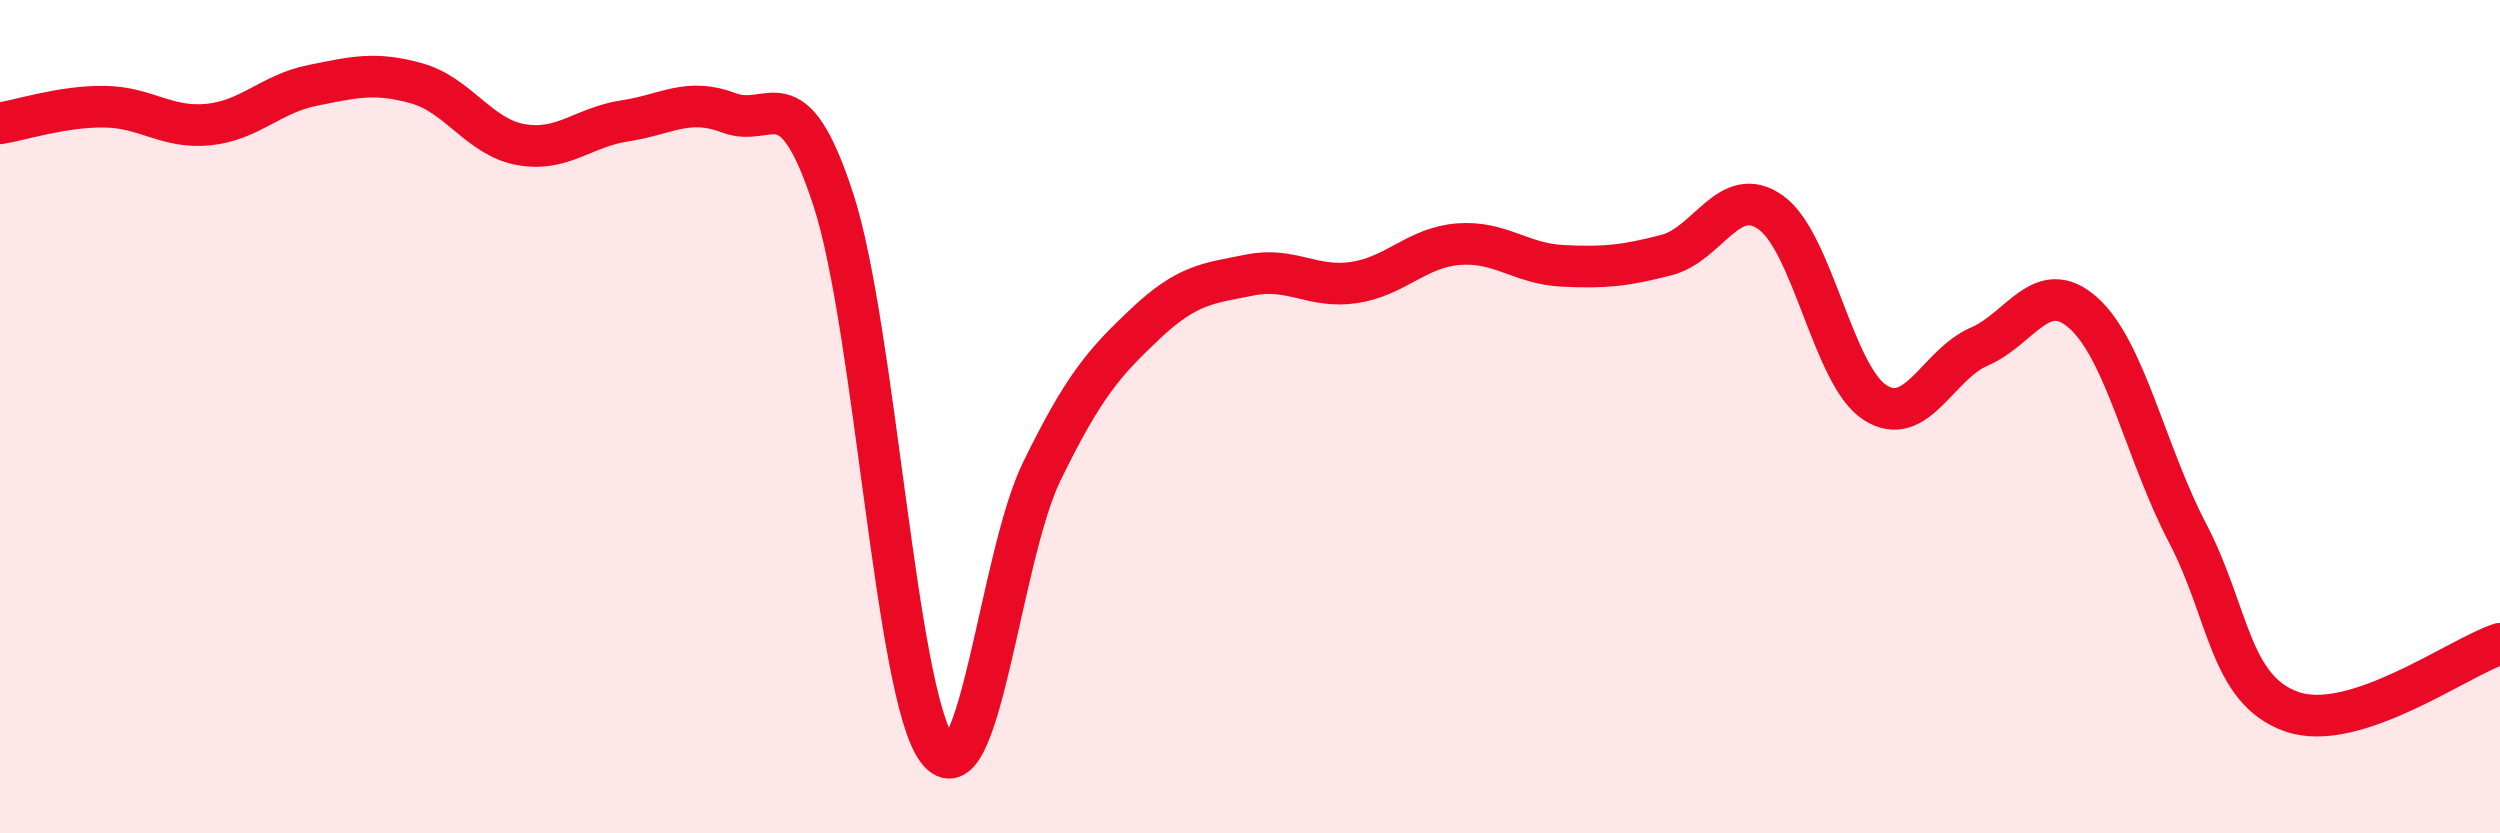
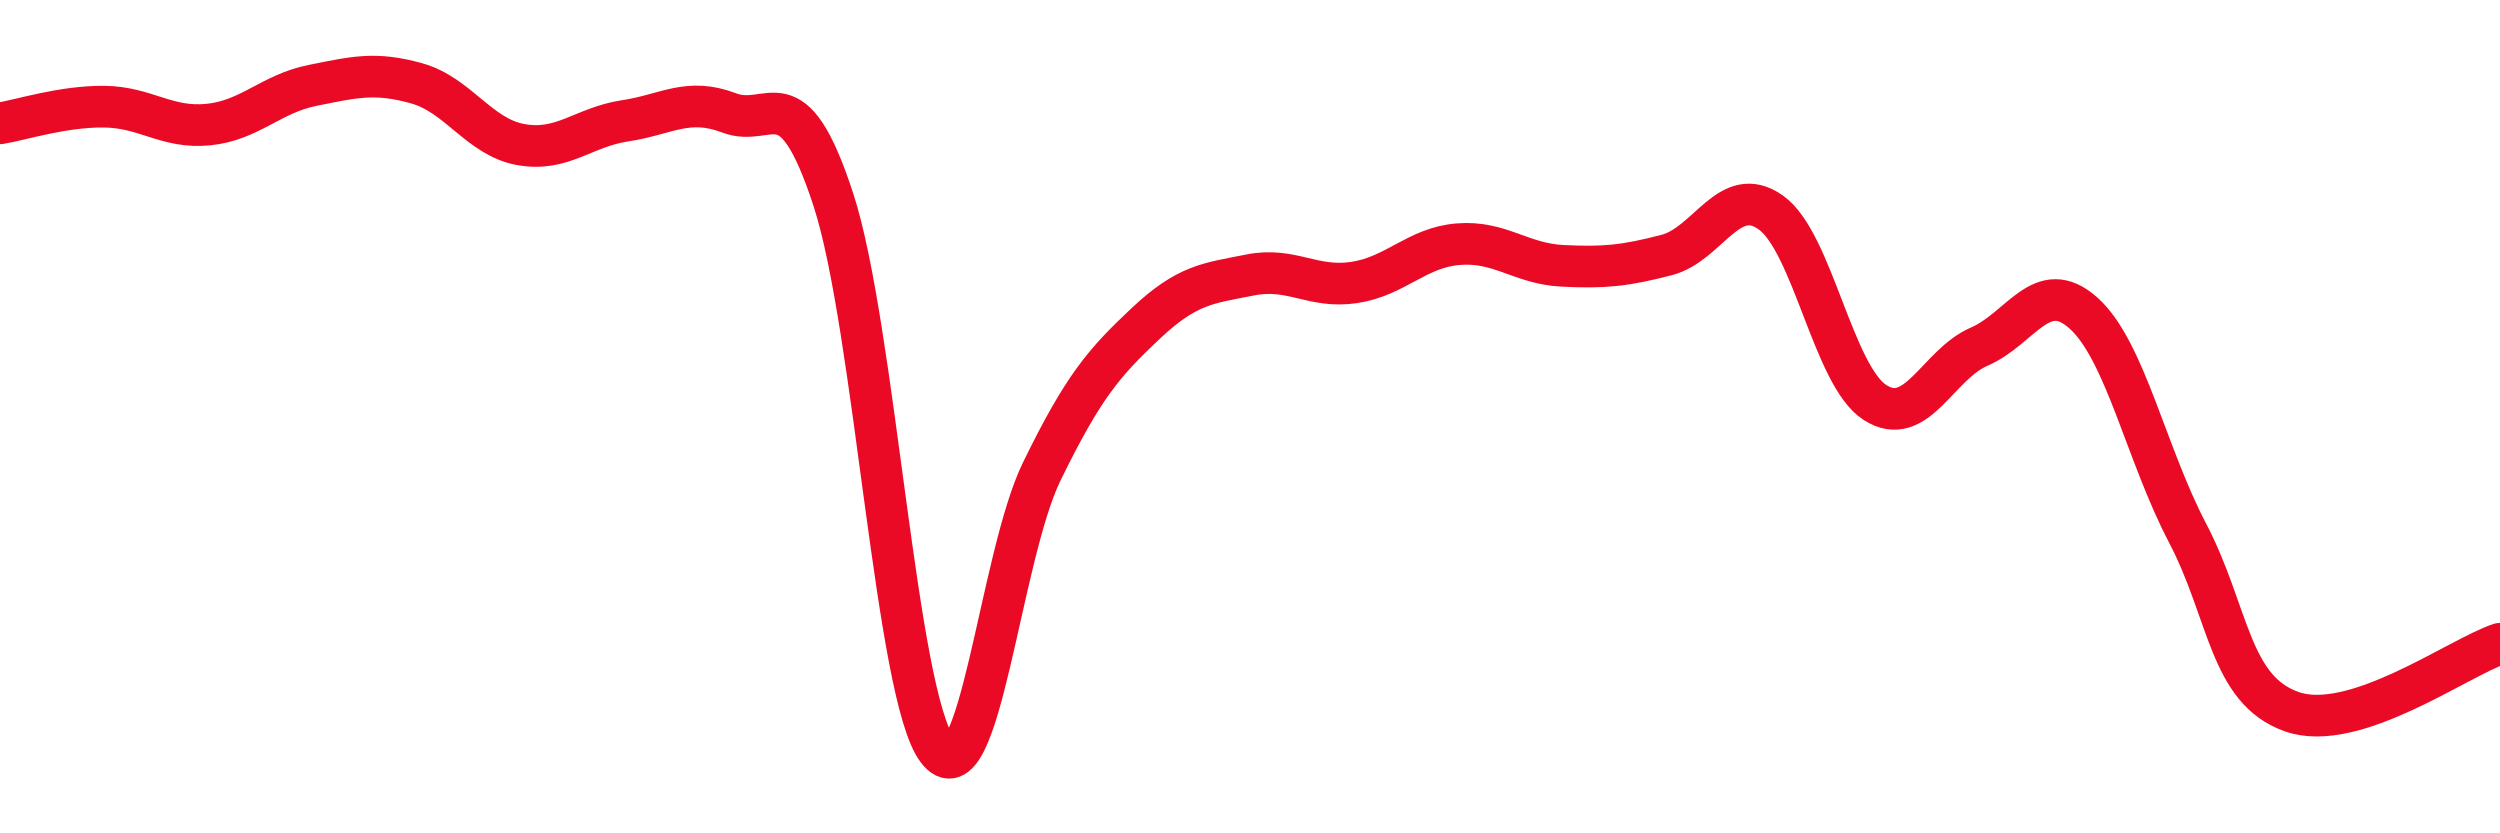
<svg xmlns="http://www.w3.org/2000/svg" width="60" height="20" viewBox="0 0 60 20">
-   <path d="M 0,2.96 C 0.5,2.88 1.5,2.55 2.5,2.56 C 3.5,2.57 4,3.09 5,2.99 C 6,2.89 6.5,2.25 7.5,2.05 C 8.5,1.85 9,1.72 10,2 C 11,2.28 11.5,3.29 12.5,3.47 C 13.5,3.65 14,3.05 15,2.9 C 16,2.75 16.5,2.33 17.5,2.71 C 18.5,3.09 19,1.73 20,4.79 C 21,7.85 21.5,16.69 22.5,18 C 23.5,19.31 24,13.37 25,11.32 C 26,9.27 26.5,8.7 27.5,7.76 C 28.5,6.82 29,6.8 30,6.6 C 31,6.4 31.5,6.93 32.5,6.78 C 33.5,6.63 34,5.94 35,5.86 C 36,5.78 36.5,6.33 37.5,6.38 C 38.5,6.43 39,6.38 40,6.12 C 41,5.86 41.5,4.39 42.5,5.1 C 43.5,5.81 44,9.02 45,9.66 C 46,10.3 46.5,8.75 47.5,8.32 C 48.5,7.89 49,6.62 50,7.51 C 51,8.4 51.5,10.88 52.5,12.79 C 53.5,14.7 53.5,16.55 55,17.08 C 56.5,17.61 59,15.78 60,15.45L60 20L0 20Z" fill="#EB0A25" opacity="0.1" stroke-linecap="round" stroke-linejoin="round" />
  <path d="M 0,2.96 C 0.5,2.88 1.5,2.55 2.5,2.56 C 3.5,2.57 4,3.09 5,2.99 C 6,2.89 6.5,2.25 7.5,2.05 C 8.5,1.85 9,1.72 10,2 C 11,2.28 11.5,3.29 12.5,3.47 C 13.5,3.65 14,3.05 15,2.9 C 16,2.75 16.5,2.33 17.5,2.71 C 18.5,3.09 19,1.73 20,4.79 C 21,7.85 21.5,16.69 22.5,18 C 23.5,19.31 24,13.37 25,11.32 C 26,9.27 26.5,8.7 27.5,7.76 C 28.5,6.82 29,6.8 30,6.6 C 31,6.4 31.5,6.93 32.5,6.78 C 33.5,6.63 34,5.94 35,5.86 C 36,5.78 36.5,6.33 37.5,6.38 C 38.5,6.43 39,6.38 40,6.12 C 41,5.86 41.5,4.39 42.5,5.1 C 43.5,5.81 44,9.02 45,9.66 C 46,10.3 46.5,8.75 47.5,8.32 C 48.5,7.89 49,6.62 50,7.51 C 51,8.4 51.5,10.88 52.5,12.79 C 53.5,14.7 53.5,16.55 55,17.08 C 56.5,17.61 59,15.78 60,15.45" stroke="#EB0A25" stroke-width="1" fill="none" stroke-linecap="round" stroke-linejoin="round" />
</svg>